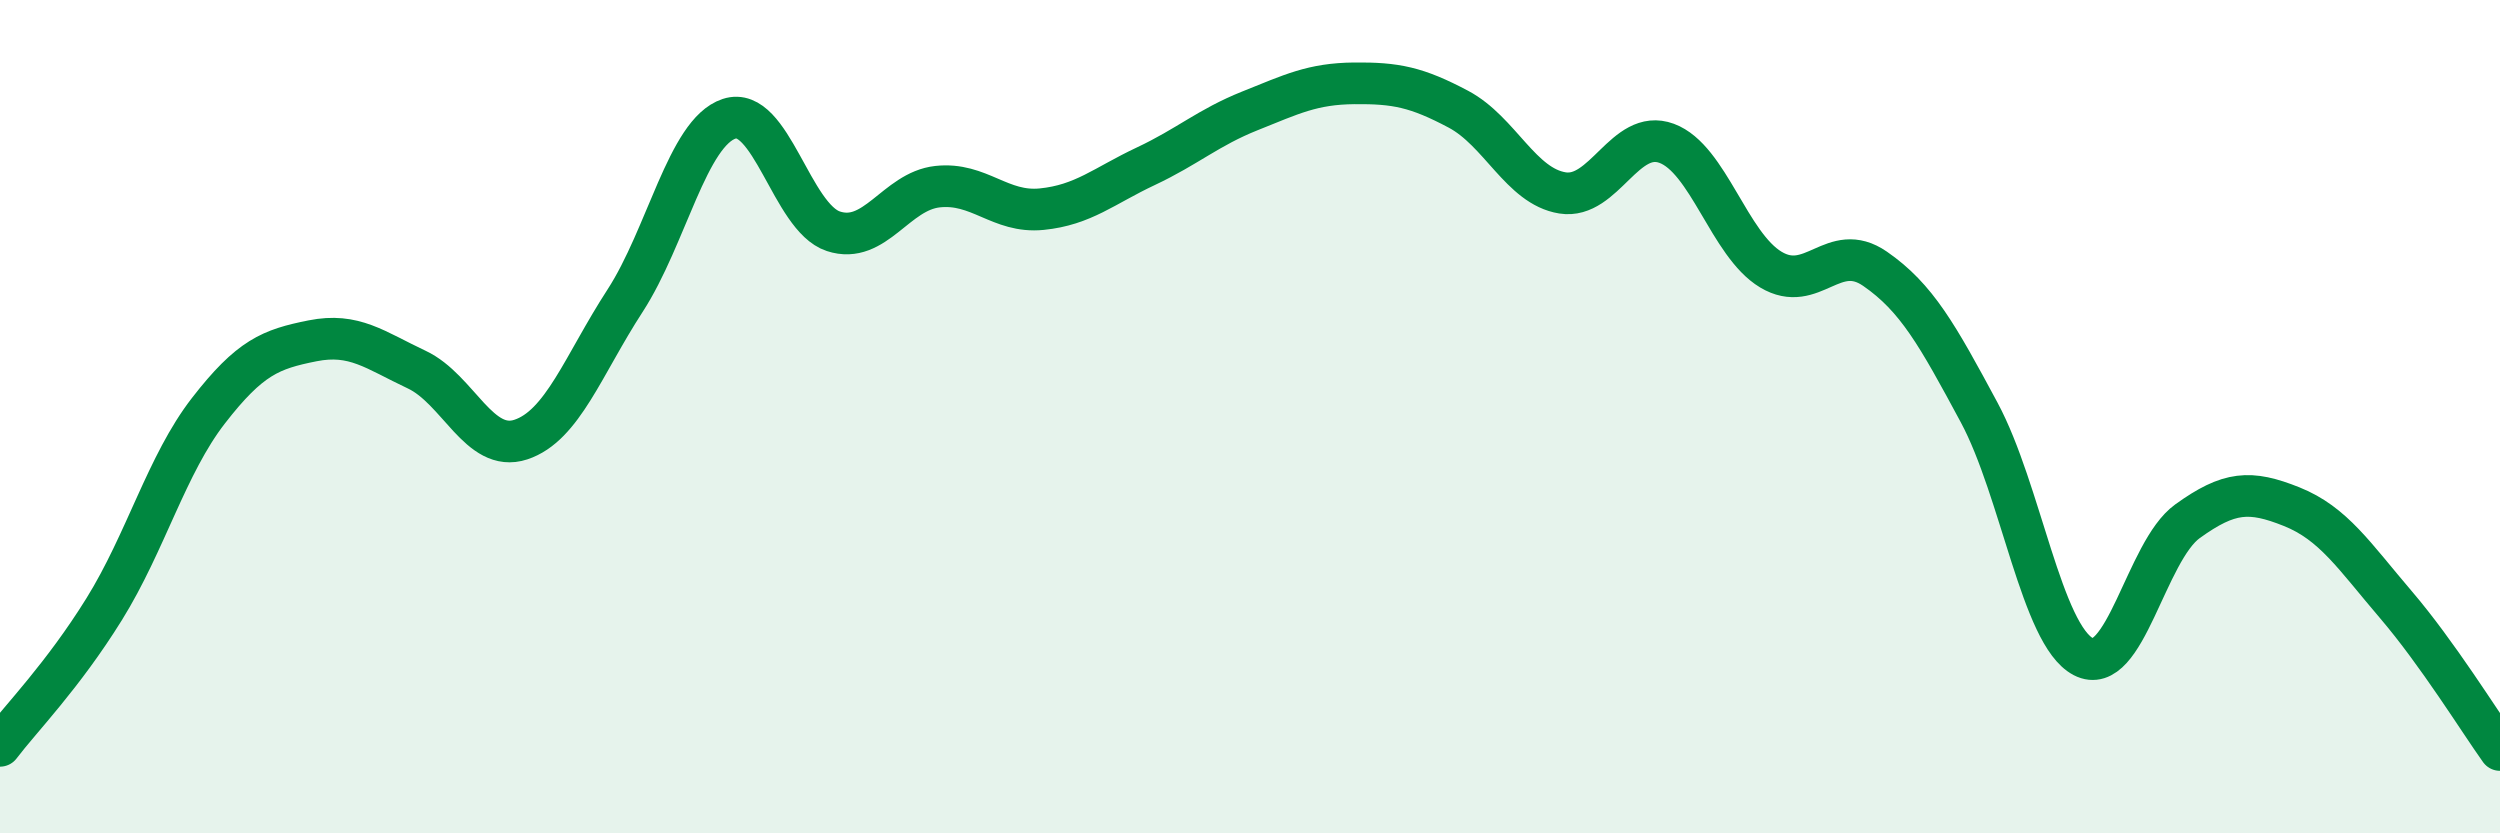
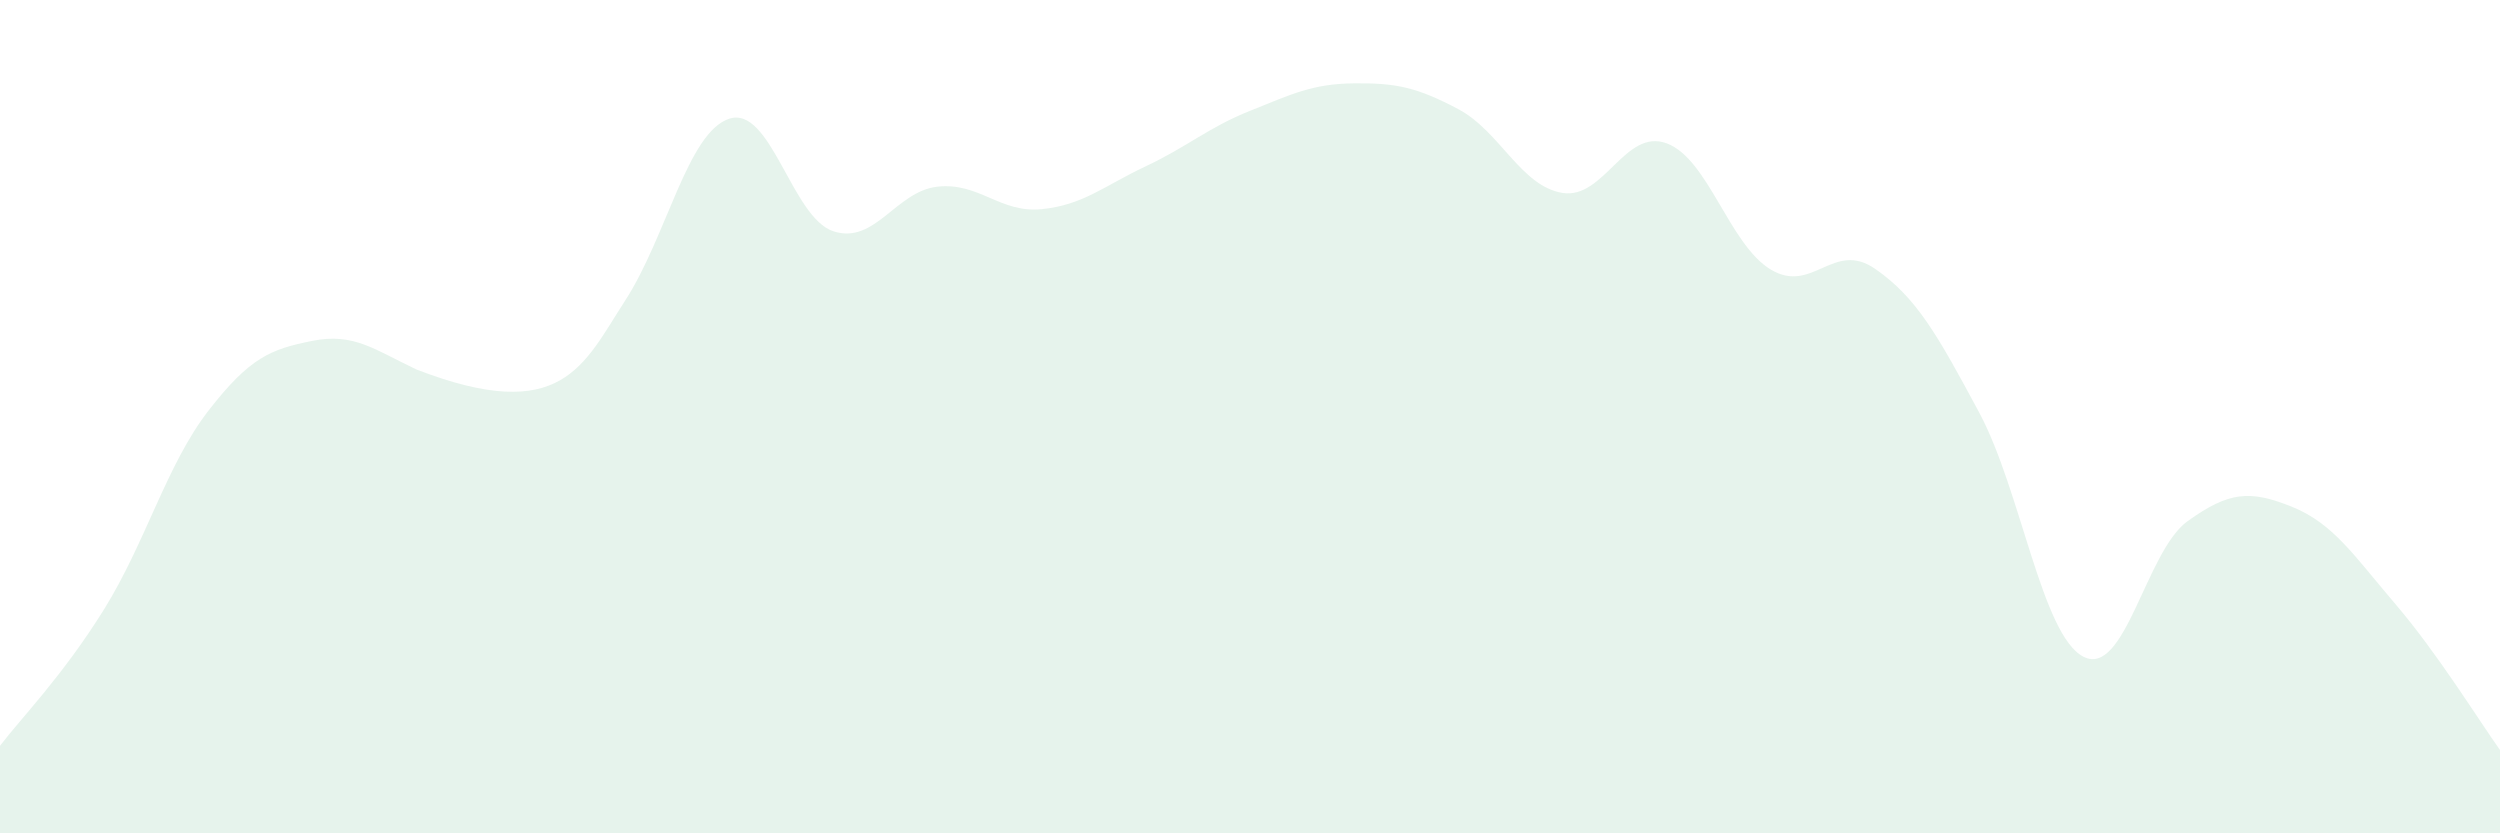
<svg xmlns="http://www.w3.org/2000/svg" width="60" height="20" viewBox="0 0 60 20">
-   <path d="M 0,17.9 C 0.5,17.24 1.5,16.23 2.5,14.62 C 3.5,13.01 4,11.15 5,9.86 C 6,8.57 6.5,8.38 7.5,8.18 C 8.5,7.98 9,8.4 10,8.87 C 11,9.34 11.5,10.88 12.5,10.55 C 13.5,10.22 14,8.76 15,7.22 C 16,5.68 16.5,3.18 17.5,2.85 C 18.5,2.52 19,5.22 20,5.55 C 21,5.88 21.5,4.59 22.5,4.48 C 23.5,4.37 24,5.12 25,5.02 C 26,4.92 26.5,4.46 27.5,3.99 C 28.5,3.52 29,3.06 30,2.66 C 31,2.26 31.5,2.01 32.5,2 C 33.5,1.99 34,2.09 35,2.62 C 36,3.15 36.5,4.47 37.5,4.63 C 38.5,4.79 39,3.07 40,3.44 C 41,3.81 41.5,5.87 42.5,6.47 C 43.5,7.07 44,5.76 45,6.45 C 46,7.14 46.5,8.04 47.5,9.9 C 48.5,11.76 49,15.24 50,15.76 C 51,16.28 51.5,13.23 52.5,12.51 C 53.5,11.79 54,11.76 55,12.16 C 56,12.56 56.5,13.34 57.5,14.51 C 58.5,15.68 59.5,17.3 60,18L60 20L0 20Z" fill="#008740" opacity="0.1" stroke-linecap="round" stroke-linejoin="round" />
-   <path d="M 0,17.9 C 0.5,17.24 1.5,16.23 2.5,14.62 C 3.5,13.01 4,11.15 5,9.86 C 6,8.57 6.5,8.38 7.5,8.18 C 8.5,7.98 9,8.4 10,8.87 C 11,9.34 11.5,10.88 12.5,10.55 C 13.5,10.22 14,8.76 15,7.22 C 16,5.68 16.5,3.18 17.5,2.85 C 18.5,2.52 19,5.22 20,5.55 C 21,5.88 21.5,4.59 22.5,4.48 C 23.5,4.37 24,5.12 25,5.02 C 26,4.92 26.5,4.46 27.5,3.99 C 28.5,3.52 29,3.06 30,2.66 C 31,2.26 31.5,2.01 32.5,2 C 33.5,1.99 34,2.09 35,2.62 C 36,3.15 36.5,4.47 37.5,4.63 C 38.5,4.79 39,3.07 40,3.44 C 41,3.81 41.5,5.87 42.5,6.47 C 43.5,7.07 44,5.76 45,6.45 C 46,7.14 46.5,8.04 47.5,9.9 C 48.5,11.76 49,15.24 50,15.76 C 51,16.28 51.5,13.23 52.5,12.51 C 53.5,11.79 54,11.76 55,12.16 C 56,12.56 56.5,13.34 57.5,14.51 C 58.5,15.68 59.5,17.3 60,18" stroke="#008740" stroke-width="1" fill="none" stroke-linecap="round" stroke-linejoin="round" />
+   <path d="M 0,17.9 C 0.5,17.24 1.5,16.23 2.5,14.62 C 3.5,13.01 4,11.15 5,9.86 C 6,8.57 6.5,8.38 7.5,8.18 C 8.5,7.98 9,8.4 10,8.87 C 13.5,10.22 14,8.76 15,7.22 C 16,5.68 16.5,3.18 17.5,2.85 C 18.5,2.52 19,5.22 20,5.55 C 21,5.88 21.5,4.59 22.5,4.48 C 23.5,4.37 24,5.12 25,5.02 C 26,4.92 26.5,4.46 27.5,3.99 C 28.5,3.52 29,3.06 30,2.66 C 31,2.26 31.5,2.01 32.5,2 C 33.5,1.99 34,2.09 35,2.62 C 36,3.15 36.5,4.47 37.5,4.63 C 38.5,4.79 39,3.07 40,3.44 C 41,3.81 41.5,5.87 42.5,6.47 C 43.5,7.07 44,5.76 45,6.45 C 46,7.14 46.5,8.04 47.5,9.9 C 48.5,11.76 49,15.24 50,15.76 C 51,16.28 51.5,13.23 52.5,12.51 C 53.5,11.79 54,11.76 55,12.16 C 56,12.56 56.5,13.34 57.5,14.51 C 58.5,15.68 59.5,17.3 60,18L60 20L0 20Z" fill="#008740" opacity="0.1" stroke-linecap="round" stroke-linejoin="round" />
</svg>